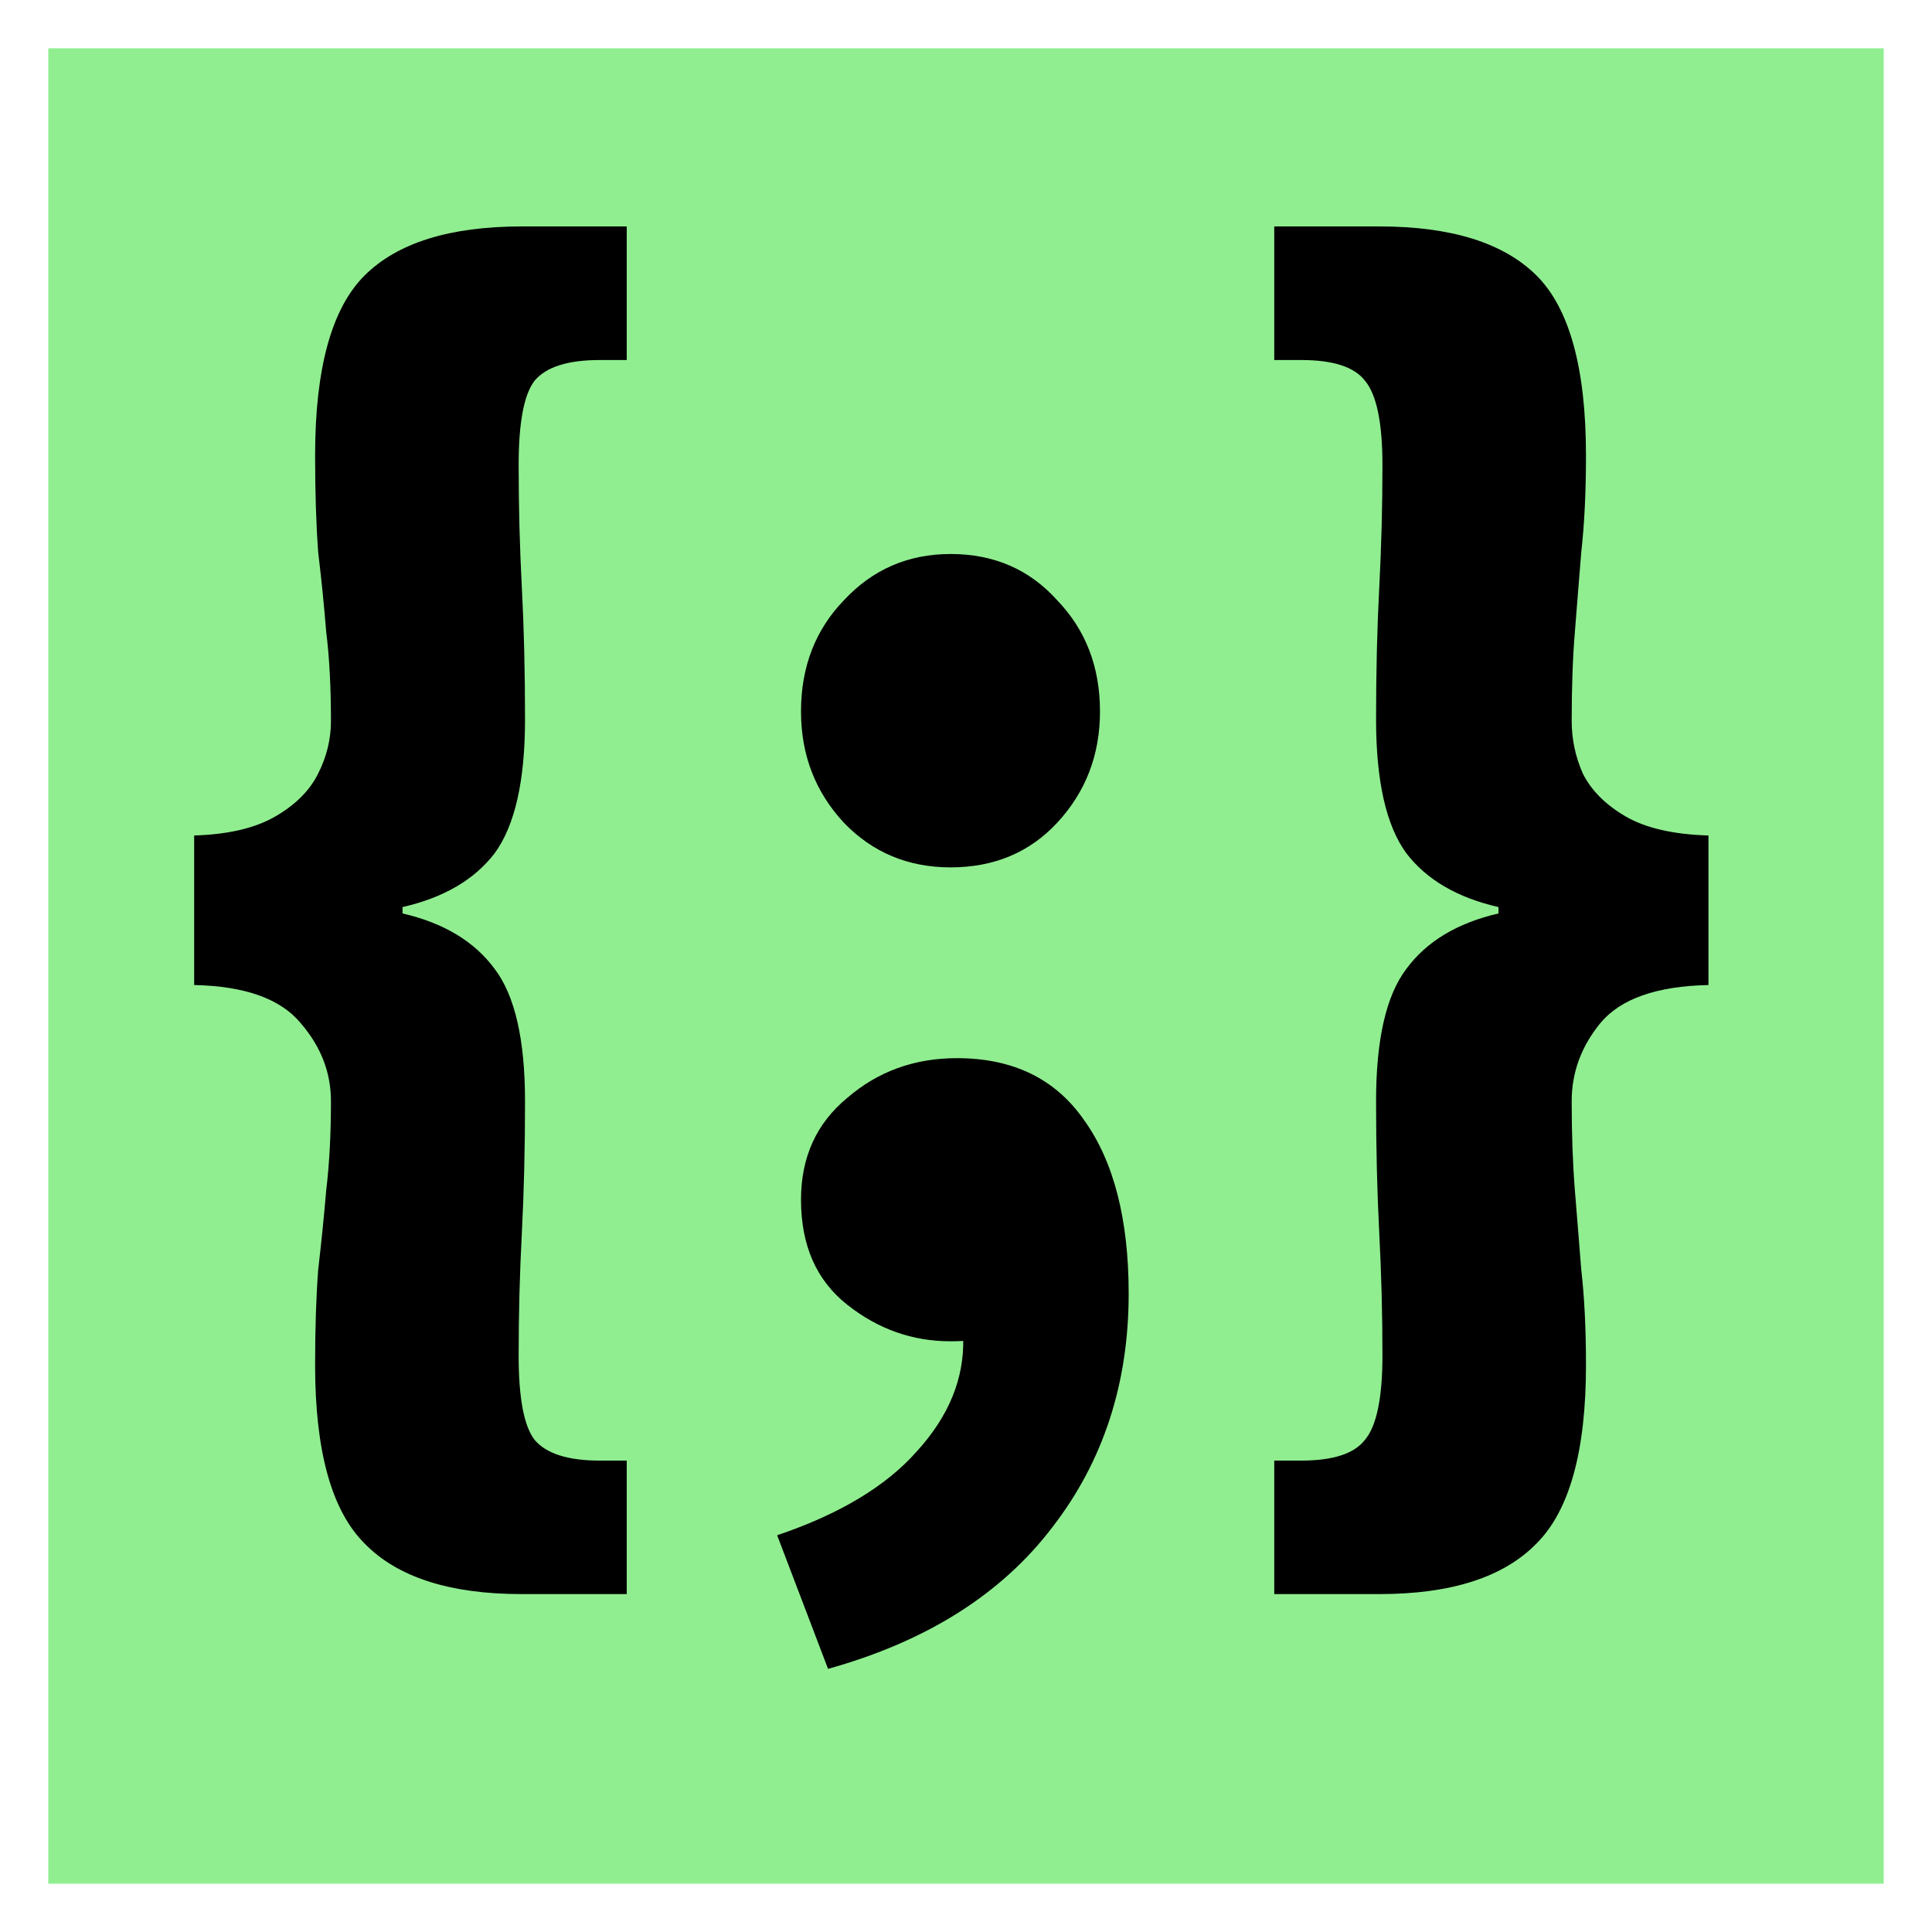
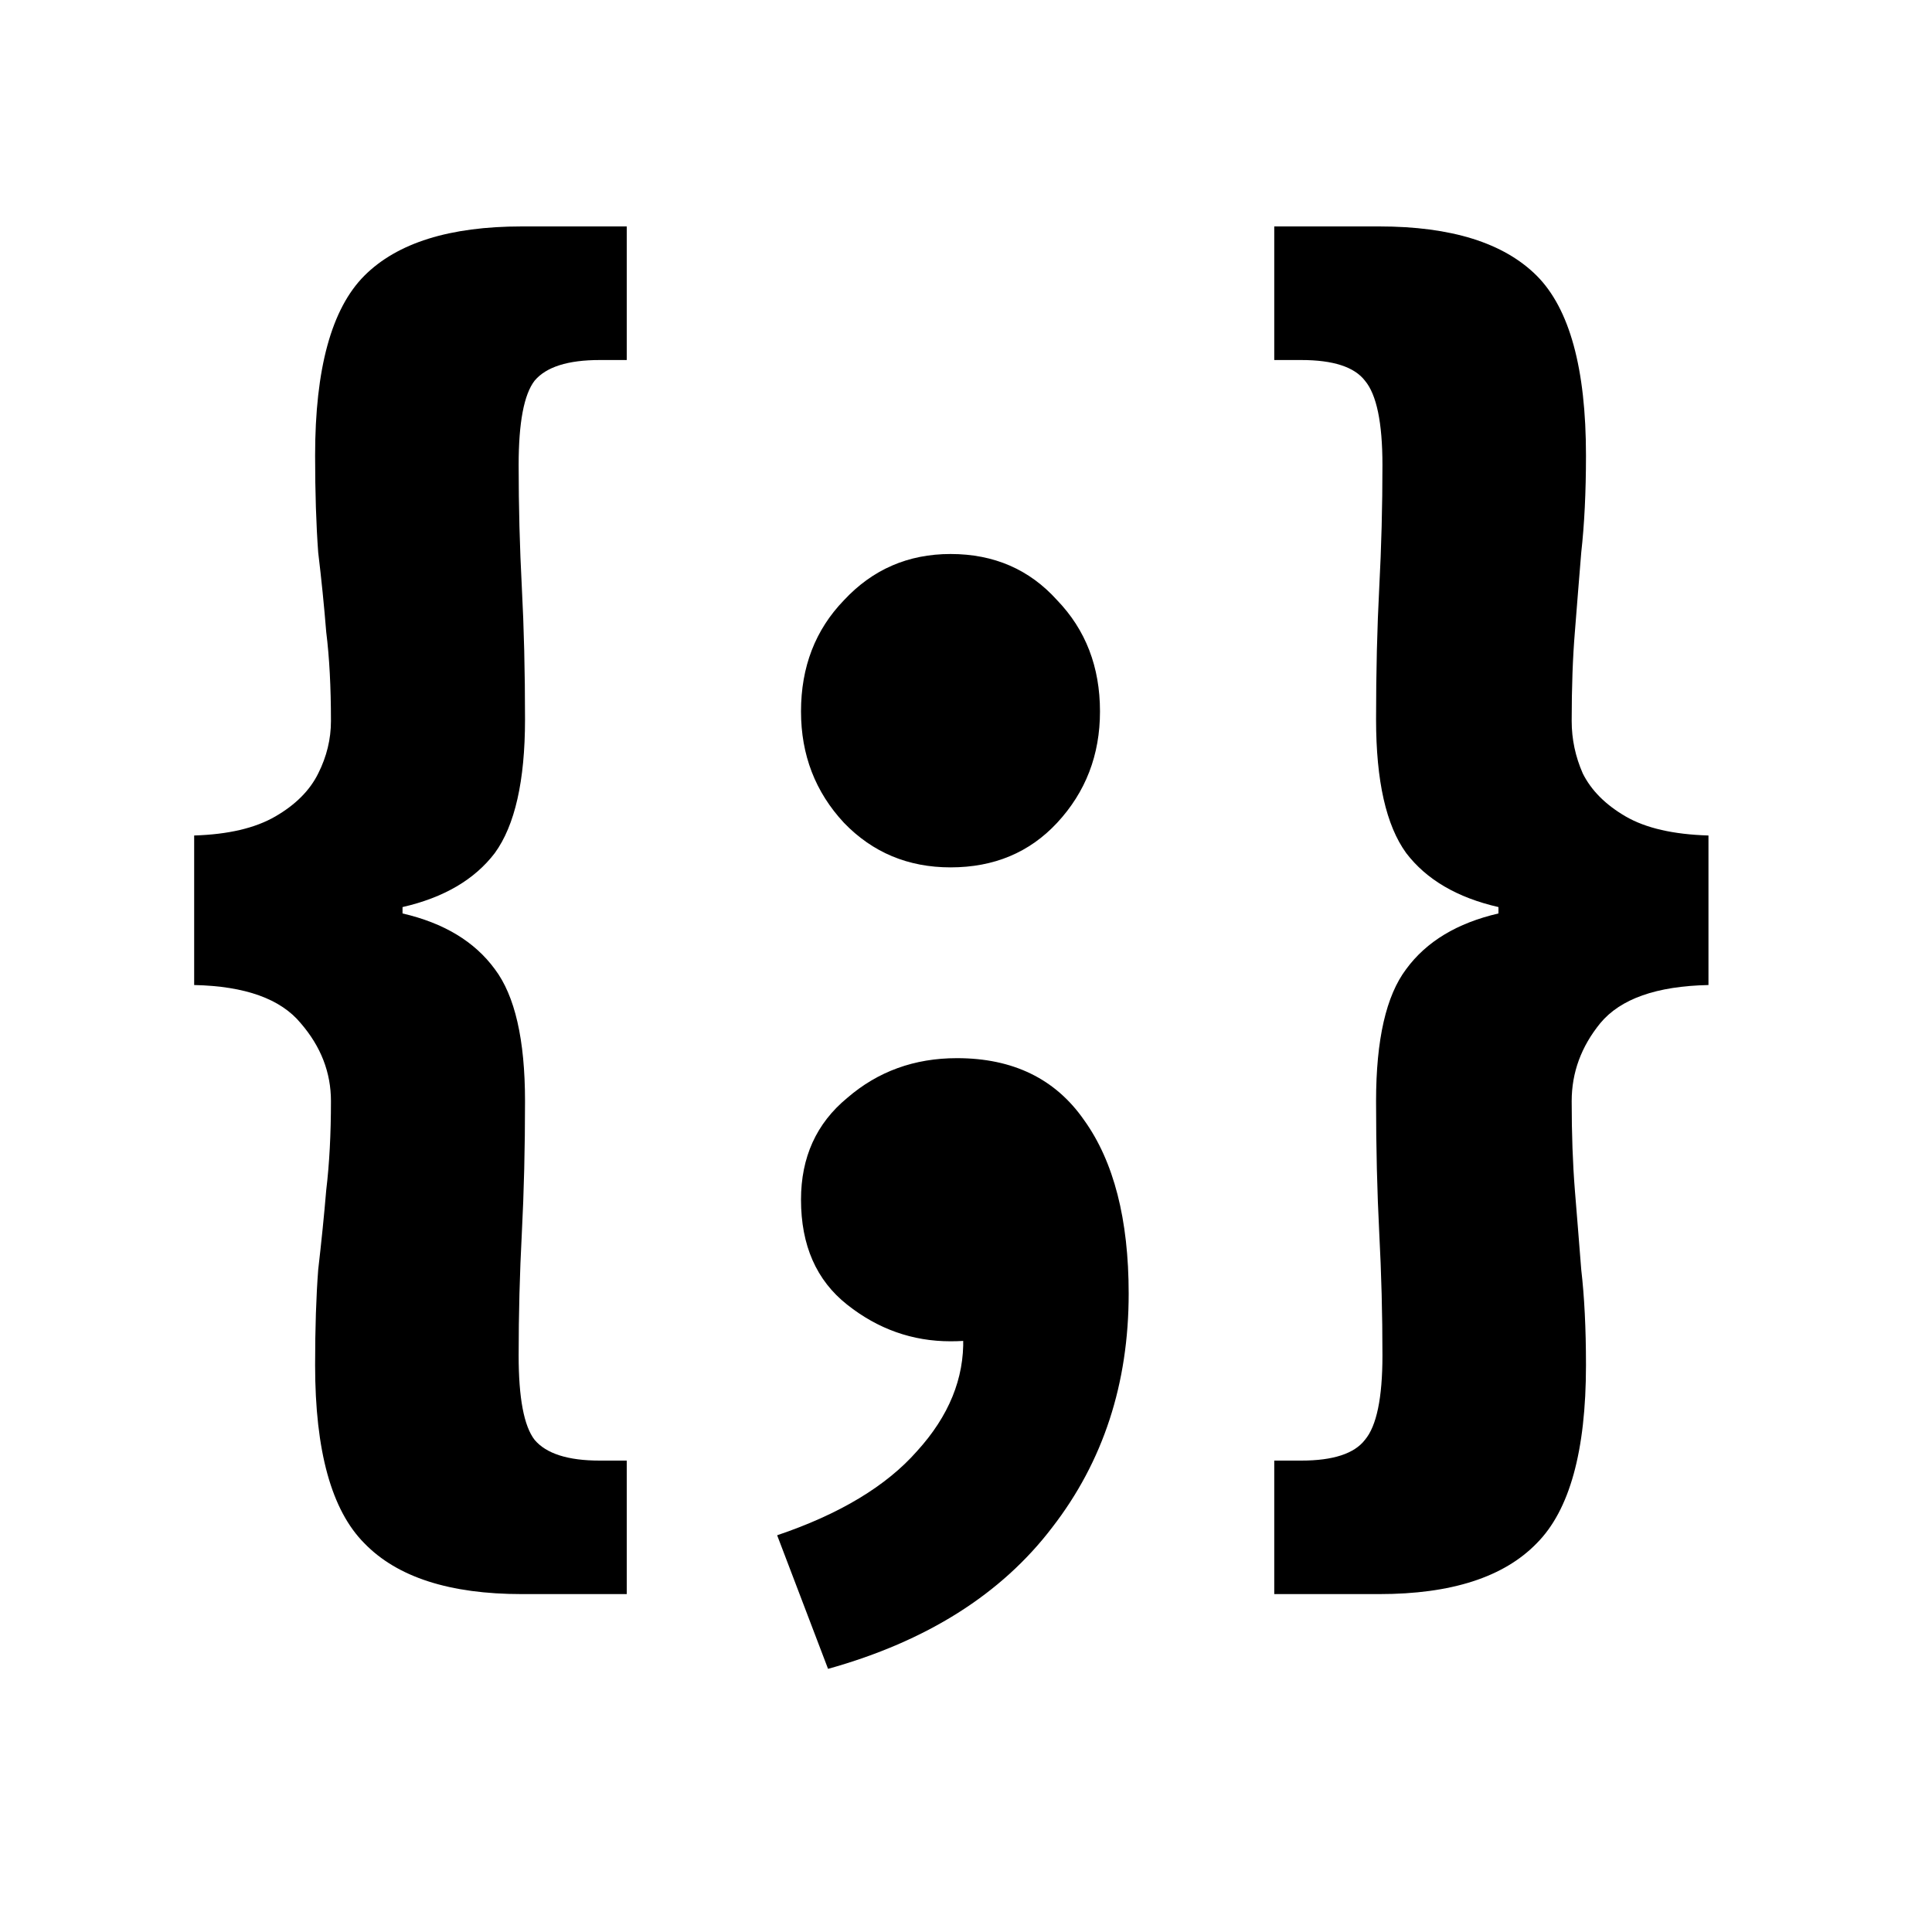
<svg xmlns="http://www.w3.org/2000/svg" width="20" height="20" viewBox="0 0 20 20">
-   <rect width="19" height="19" transform="translate(0.5 0.5)" fill="#90EE90" />
  <path d="M5.402 16.502C4.655 16.502 4.112 16.327 3.772 15.976C3.432 15.635 3.262 15.021 3.262 14.132C3.262 13.748 3.273 13.418 3.294 13.144C3.327 12.858 3.355 12.584 3.377 12.321C3.41 12.046 3.426 11.739 3.426 11.399C3.426 11.102 3.322 10.834 3.113 10.592C2.905 10.34 2.537 10.208 2.01 10.197V8.649C2.362 8.638 2.641 8.573 2.85 8.452C3.059 8.331 3.207 8.183 3.294 8.007C3.382 7.832 3.426 7.651 3.426 7.464C3.426 7.113 3.41 6.806 3.377 6.542C3.355 6.268 3.327 5.993 3.294 5.719C3.273 5.434 3.262 5.099 3.262 4.715C3.262 3.815 3.432 3.195 3.772 2.854C4.112 2.514 4.655 2.344 5.402 2.344H6.488V3.727H6.208C5.879 3.727 5.654 3.798 5.534 3.941C5.424 4.084 5.369 4.374 5.369 4.814C5.369 5.242 5.38 5.664 5.402 6.081C5.424 6.498 5.435 6.954 5.435 7.448C5.435 8.084 5.33 8.545 5.122 8.831C4.913 9.105 4.595 9.292 4.167 9.39V9.456C4.595 9.555 4.913 9.747 5.122 10.032C5.33 10.307 5.435 10.762 5.435 11.399C5.435 11.882 5.424 12.337 5.402 12.765C5.38 13.182 5.369 13.605 5.369 14.033C5.369 14.472 5.424 14.763 5.534 14.905C5.654 15.048 5.879 15.12 6.208 15.12H6.488V16.502H5.402ZM9.84 8.979C9.401 8.979 9.033 8.825 8.737 8.518C8.44 8.199 8.292 7.815 8.292 7.365C8.292 6.904 8.44 6.52 8.737 6.213C9.033 5.895 9.401 5.735 9.84 5.735C10.29 5.735 10.657 5.895 10.943 6.213C11.239 6.52 11.387 6.904 11.387 7.365C11.387 7.815 11.239 8.199 10.943 8.518C10.657 8.825 10.29 8.979 9.84 8.979ZM8.572 17.276L8.045 15.893C8.693 15.674 9.176 15.383 9.494 15.021C9.823 14.659 9.982 14.269 9.971 13.852L9.955 12.156L10.762 13.572C10.641 13.682 10.504 13.764 10.35 13.819C10.196 13.863 10.026 13.885 9.84 13.885C9.445 13.885 9.088 13.758 8.77 13.506C8.451 13.254 8.292 12.892 8.292 12.419C8.292 11.98 8.451 11.629 8.77 11.366C9.088 11.091 9.466 10.954 9.906 10.954C10.487 10.954 10.926 11.168 11.223 11.596C11.53 12.024 11.684 12.623 11.684 13.391C11.684 14.324 11.42 15.13 10.893 15.811C10.367 16.502 9.593 16.991 8.572 17.276ZM13.191 16.502V15.12H13.471C13.8 15.12 14.02 15.048 14.13 14.905C14.25 14.763 14.311 14.472 14.311 14.033C14.311 13.605 14.3 13.182 14.278 12.765C14.256 12.337 14.245 11.882 14.245 11.399C14.245 10.762 14.349 10.307 14.557 10.032C14.766 9.747 15.084 9.555 15.512 9.456V9.39C15.084 9.292 14.766 9.105 14.557 8.831C14.349 8.545 14.245 8.084 14.245 7.448C14.245 6.954 14.256 6.498 14.278 6.081C14.3 5.664 14.311 5.242 14.311 4.814C14.311 4.374 14.25 4.084 14.13 3.941C14.02 3.798 13.8 3.727 13.471 3.727H13.191V2.344H14.278C15.024 2.344 15.567 2.514 15.908 2.854C16.248 3.195 16.418 3.815 16.418 4.715C16.418 5.099 16.401 5.434 16.369 5.719C16.346 5.993 16.325 6.268 16.303 6.542C16.281 6.806 16.27 7.113 16.27 7.464C16.27 7.651 16.308 7.832 16.385 8.007C16.473 8.183 16.621 8.331 16.829 8.452C17.038 8.573 17.323 8.638 17.686 8.649V10.197C17.148 10.208 16.775 10.34 16.566 10.592C16.369 10.834 16.27 11.102 16.27 11.399C16.27 11.739 16.281 12.046 16.303 12.321C16.325 12.584 16.346 12.858 16.369 13.144C16.401 13.418 16.418 13.748 16.418 14.132C16.418 15.021 16.248 15.635 15.908 15.976C15.567 16.327 15.024 16.502 14.278 16.502H13.191Z" fill="black" />
</svg>